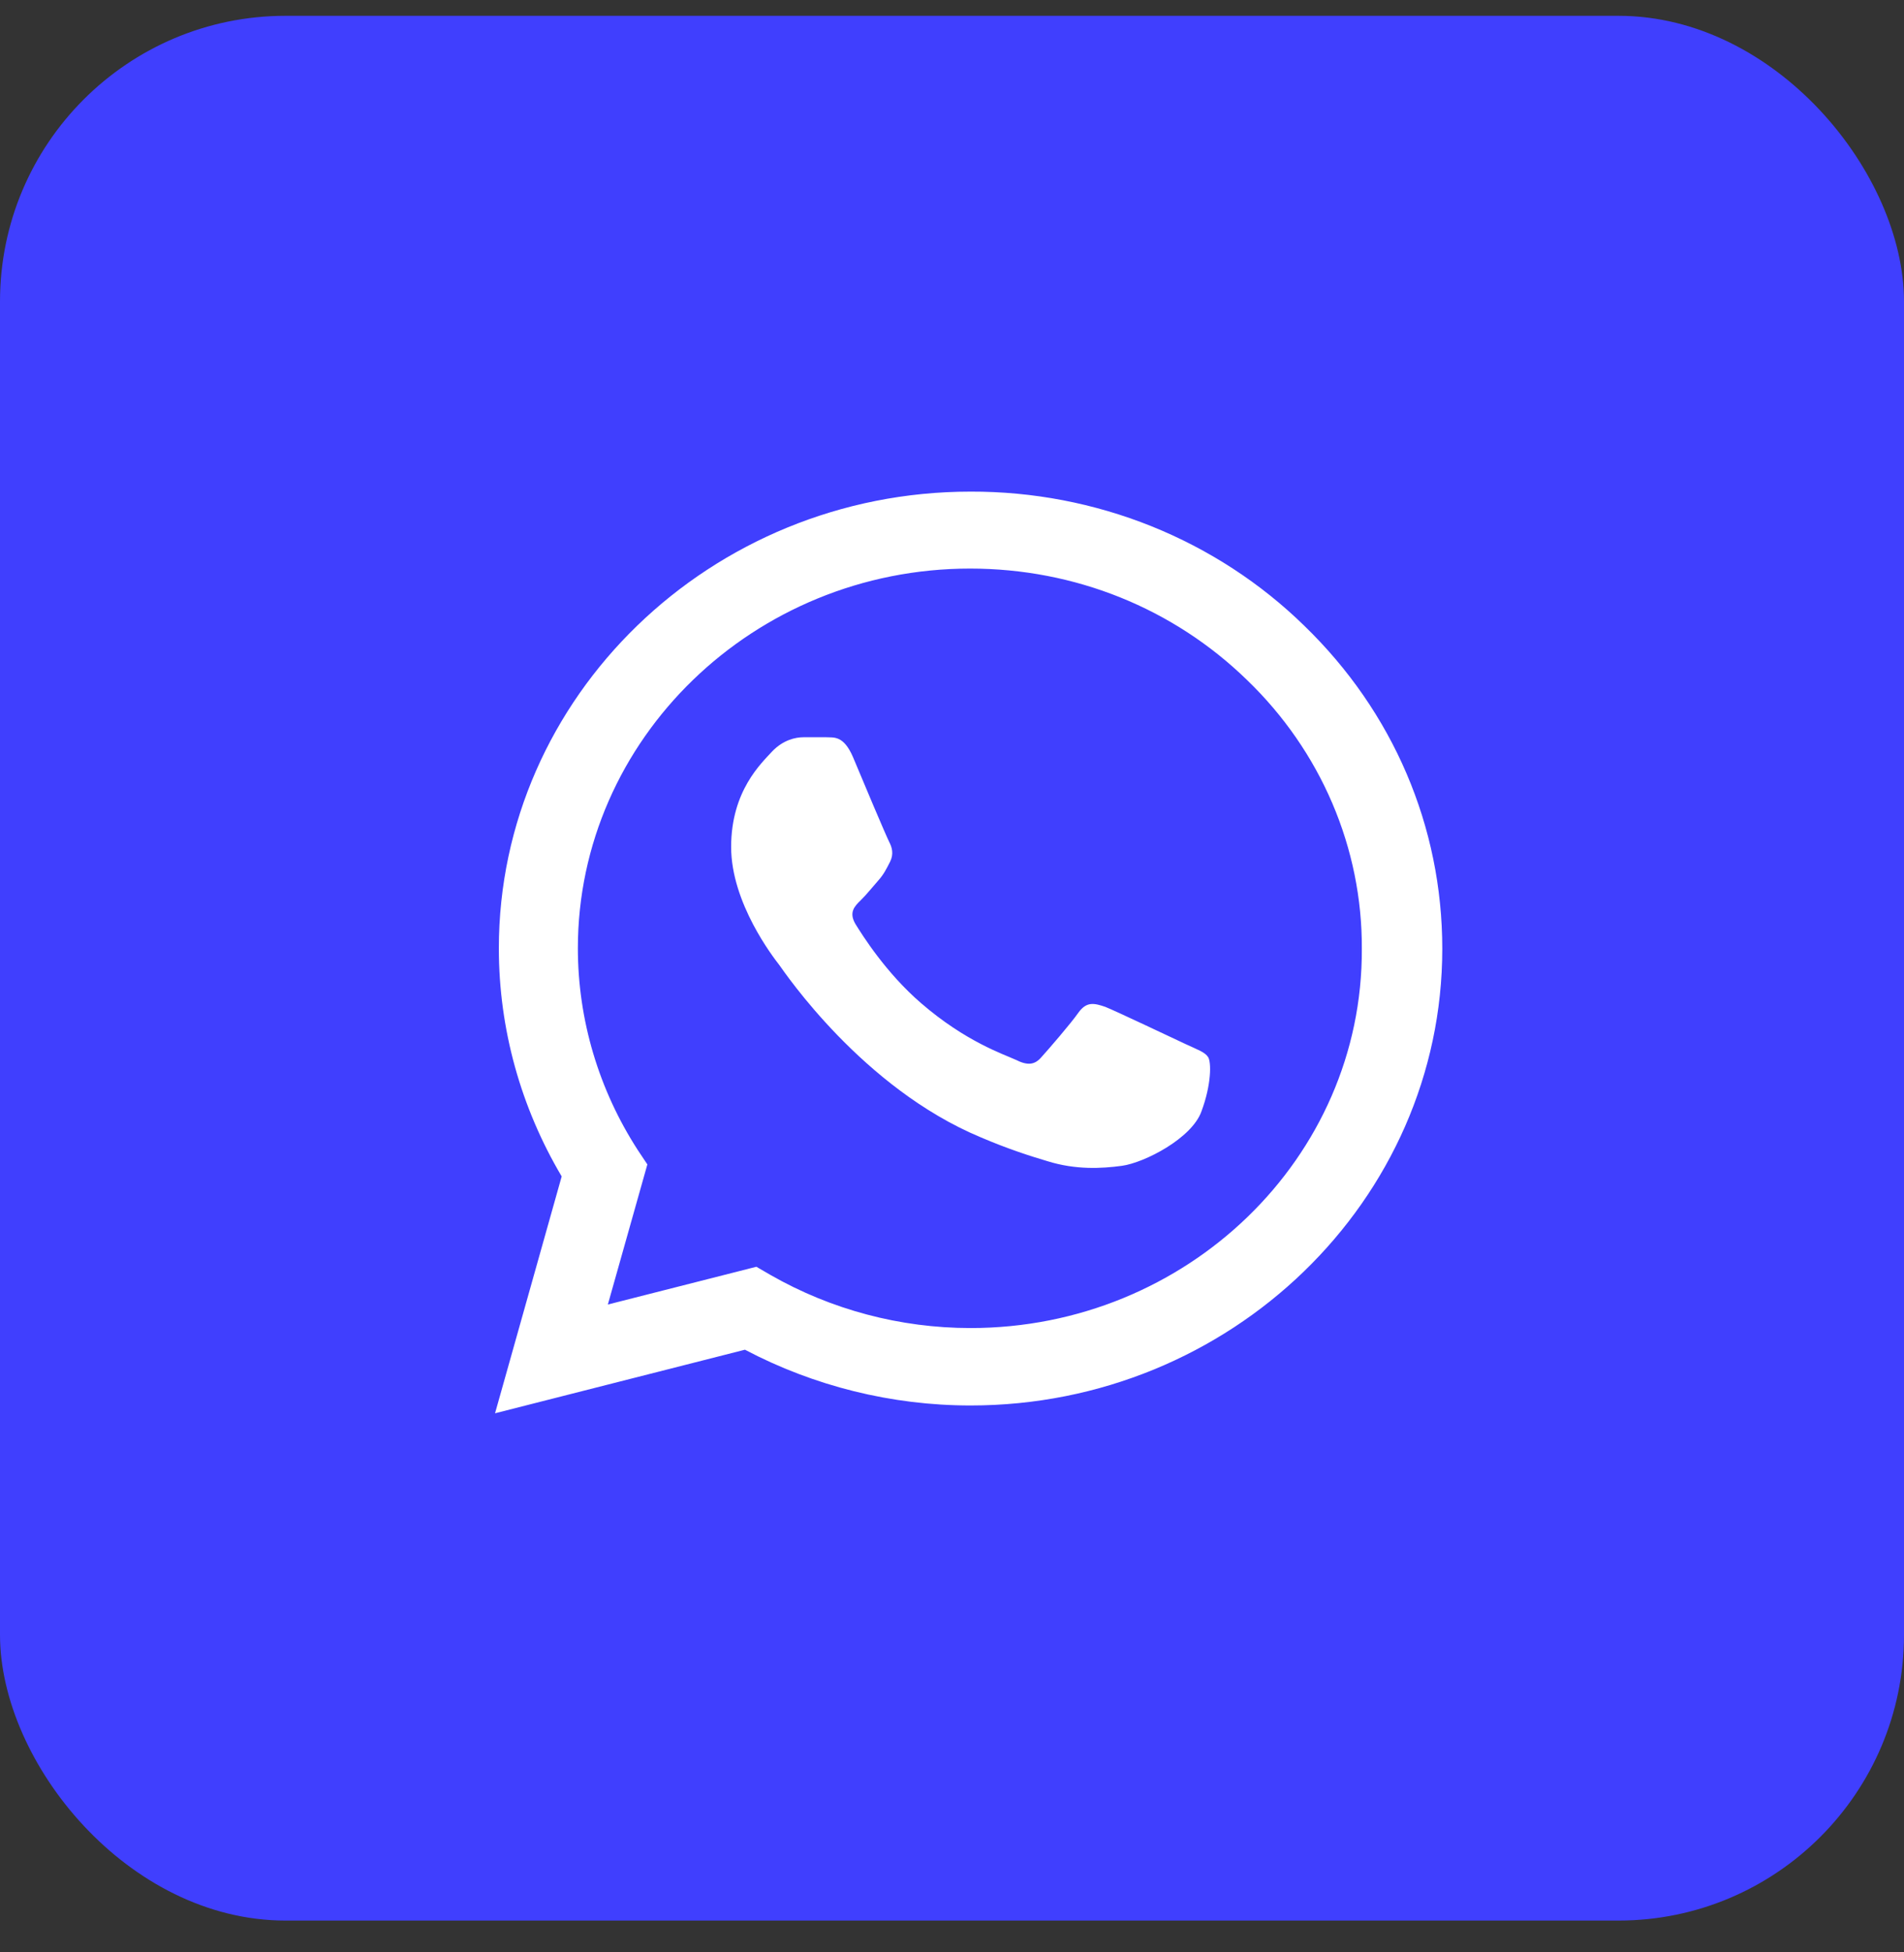
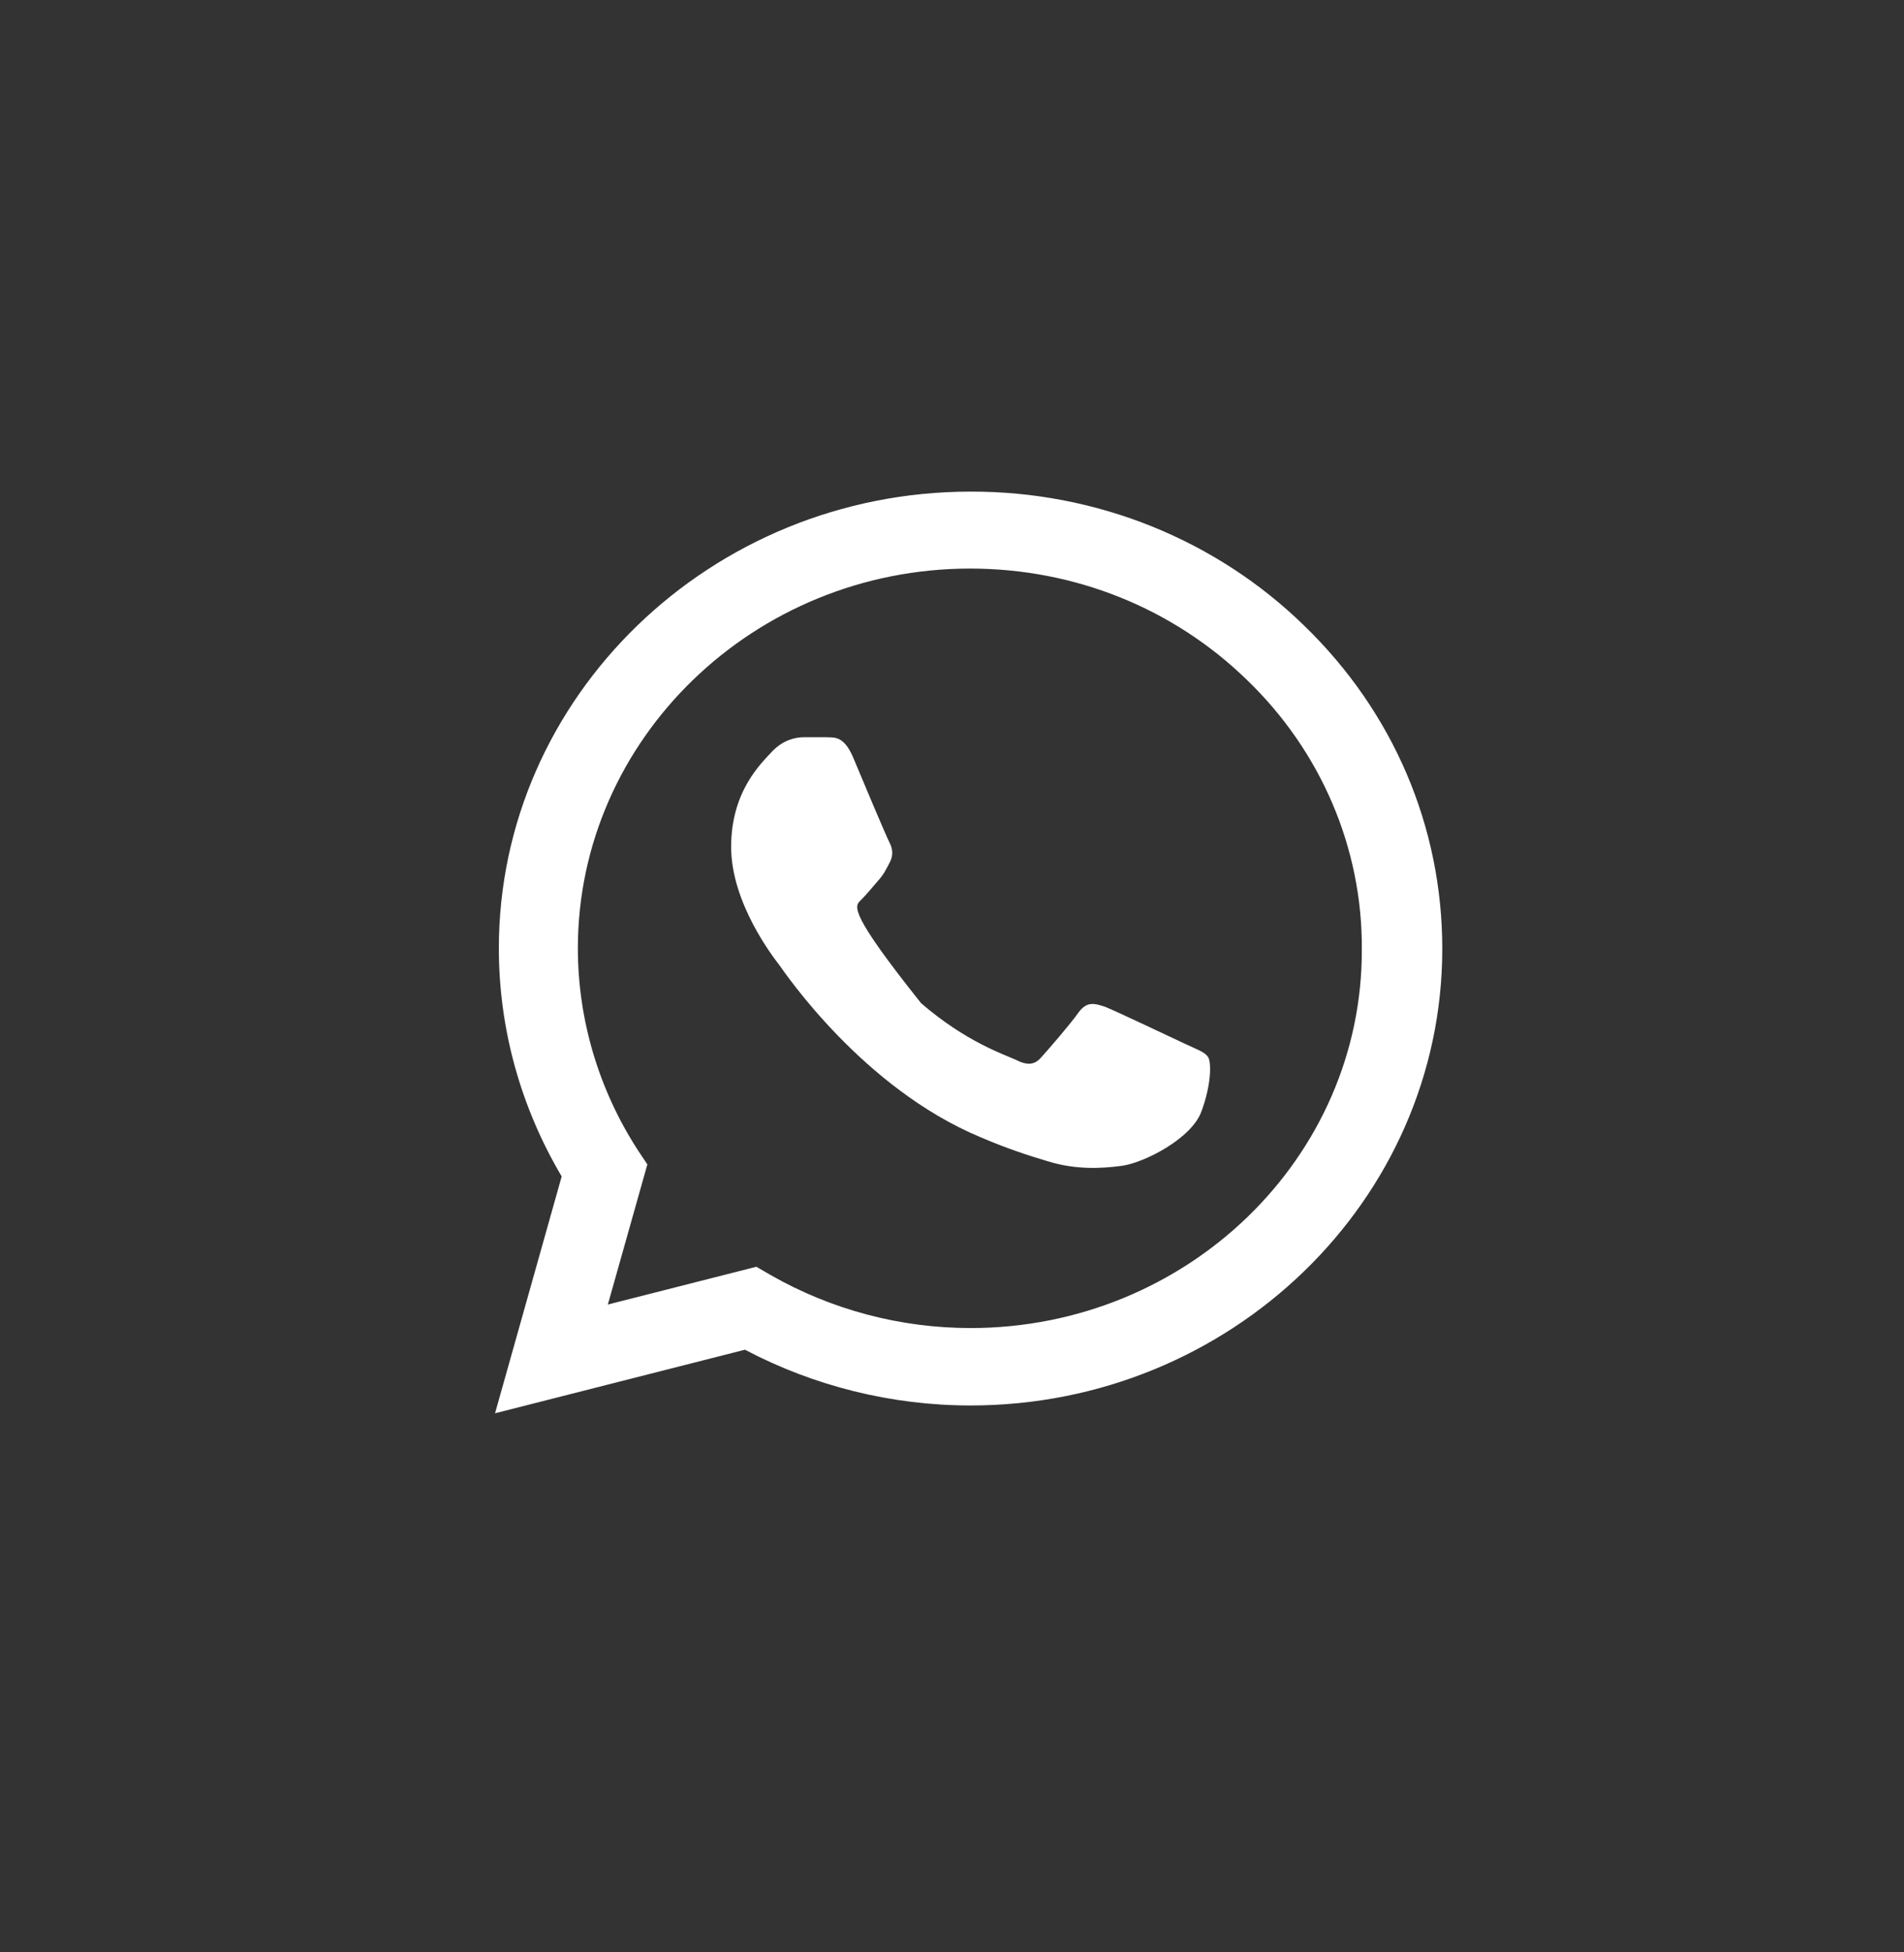
<svg xmlns="http://www.w3.org/2000/svg" width="40" height="41" viewBox="0 0 40 41" fill="none">
  <rect x="0" y="0" width="40" height="41" fill="#333333" stroke="none" />
-   <rect y="0.332" width="40" height="40" rx="6" fill="#403FFE" />
-   <path d="M27.4 13.14C26.483 12.244 25.391 11.534 24.188 11.05C22.984 10.567 21.694 10.32 20.39 10.324C14.93 10.324 10.48 14.631 10.48 19.915C10.48 21.608 10.94 23.253 11.8 24.705L10.4 29.679L15.65 28.344C17.1 29.108 18.73 29.515 20.39 29.515C25.85 29.515 30.3 25.208 30.3 19.924C30.3 17.36 29.27 14.95 27.4 13.14ZM20.39 27.889C18.91 27.889 17.46 27.502 16.19 26.776L15.89 26.602L12.77 27.395L13.6 24.453L13.4 24.153C12.578 22.883 12.141 21.414 12.14 19.915C12.14 15.521 15.84 11.94 20.38 11.94C22.58 11.94 24.65 12.773 26.2 14.282C26.968 15.022 27.576 15.901 27.99 16.869C28.404 17.838 28.615 18.876 28.61 19.924C28.63 24.318 24.93 27.889 20.39 27.889ZM24.91 21.927C24.66 21.811 23.44 21.231 23.22 21.144C22.99 21.066 22.83 21.027 22.66 21.26C22.49 21.502 22.02 22.044 21.88 22.198C21.74 22.363 21.59 22.382 21.34 22.256C21.09 22.14 20.29 21.879 19.35 21.066C18.61 20.427 18.12 19.644 17.97 19.402C17.83 19.16 17.95 19.034 18.08 18.908C18.19 18.802 18.33 18.628 18.45 18.492C18.57 18.357 18.62 18.25 18.7 18.095C18.78 17.931 18.74 17.795 18.68 17.679C18.62 17.563 18.12 16.382 17.92 15.899C17.72 15.434 17.51 15.492 17.36 15.482H16.88C16.71 15.482 16.45 15.54 16.22 15.782C16 16.024 15.36 16.605 15.36 17.786C15.36 18.966 16.25 20.108 16.37 20.263C16.49 20.427 18.12 22.847 20.6 23.882C21.19 24.134 21.65 24.279 22.01 24.386C22.6 24.569 23.14 24.54 23.57 24.482C24.05 24.415 25.04 23.902 25.24 23.34C25.45 22.779 25.45 22.305 25.38 22.198C25.31 22.092 25.16 22.044 24.91 21.927Z" fill="white" />
+   <path d="M27.4 13.14C26.483 12.244 25.391 11.534 24.188 11.05C22.984 10.567 21.694 10.32 20.39 10.324C14.93 10.324 10.48 14.631 10.48 19.915C10.48 21.608 10.94 23.253 11.8 24.705L10.4 29.679L15.65 28.344C17.1 29.108 18.73 29.515 20.39 29.515C25.85 29.515 30.3 25.208 30.3 19.924C30.3 17.36 29.27 14.95 27.4 13.14ZM20.39 27.889C18.91 27.889 17.46 27.502 16.19 26.776L15.89 26.602L12.77 27.395L13.6 24.453L13.4 24.153C12.578 22.883 12.141 21.414 12.14 19.915C12.14 15.521 15.84 11.94 20.38 11.94C22.58 11.94 24.65 12.773 26.2 14.282C26.968 15.022 27.576 15.901 27.99 16.869C28.404 17.838 28.615 18.876 28.61 19.924C28.63 24.318 24.93 27.889 20.39 27.889ZM24.91 21.927C24.66 21.811 23.44 21.231 23.22 21.144C22.99 21.066 22.83 21.027 22.66 21.26C22.49 21.502 22.02 22.044 21.88 22.198C21.74 22.363 21.59 22.382 21.34 22.256C21.09 22.14 20.29 21.879 19.35 21.066C17.83 19.16 17.95 19.034 18.08 18.908C18.19 18.802 18.33 18.628 18.45 18.492C18.57 18.357 18.62 18.25 18.7 18.095C18.78 17.931 18.74 17.795 18.68 17.679C18.62 17.563 18.12 16.382 17.92 15.899C17.72 15.434 17.51 15.492 17.36 15.482H16.88C16.71 15.482 16.45 15.54 16.22 15.782C16 16.024 15.36 16.605 15.36 17.786C15.36 18.966 16.25 20.108 16.37 20.263C16.49 20.427 18.12 22.847 20.6 23.882C21.19 24.134 21.65 24.279 22.01 24.386C22.6 24.569 23.14 24.54 23.57 24.482C24.05 24.415 25.04 23.902 25.24 23.34C25.45 22.779 25.45 22.305 25.38 22.198C25.31 22.092 25.16 22.044 24.91 21.927Z" fill="white" />
</svg>